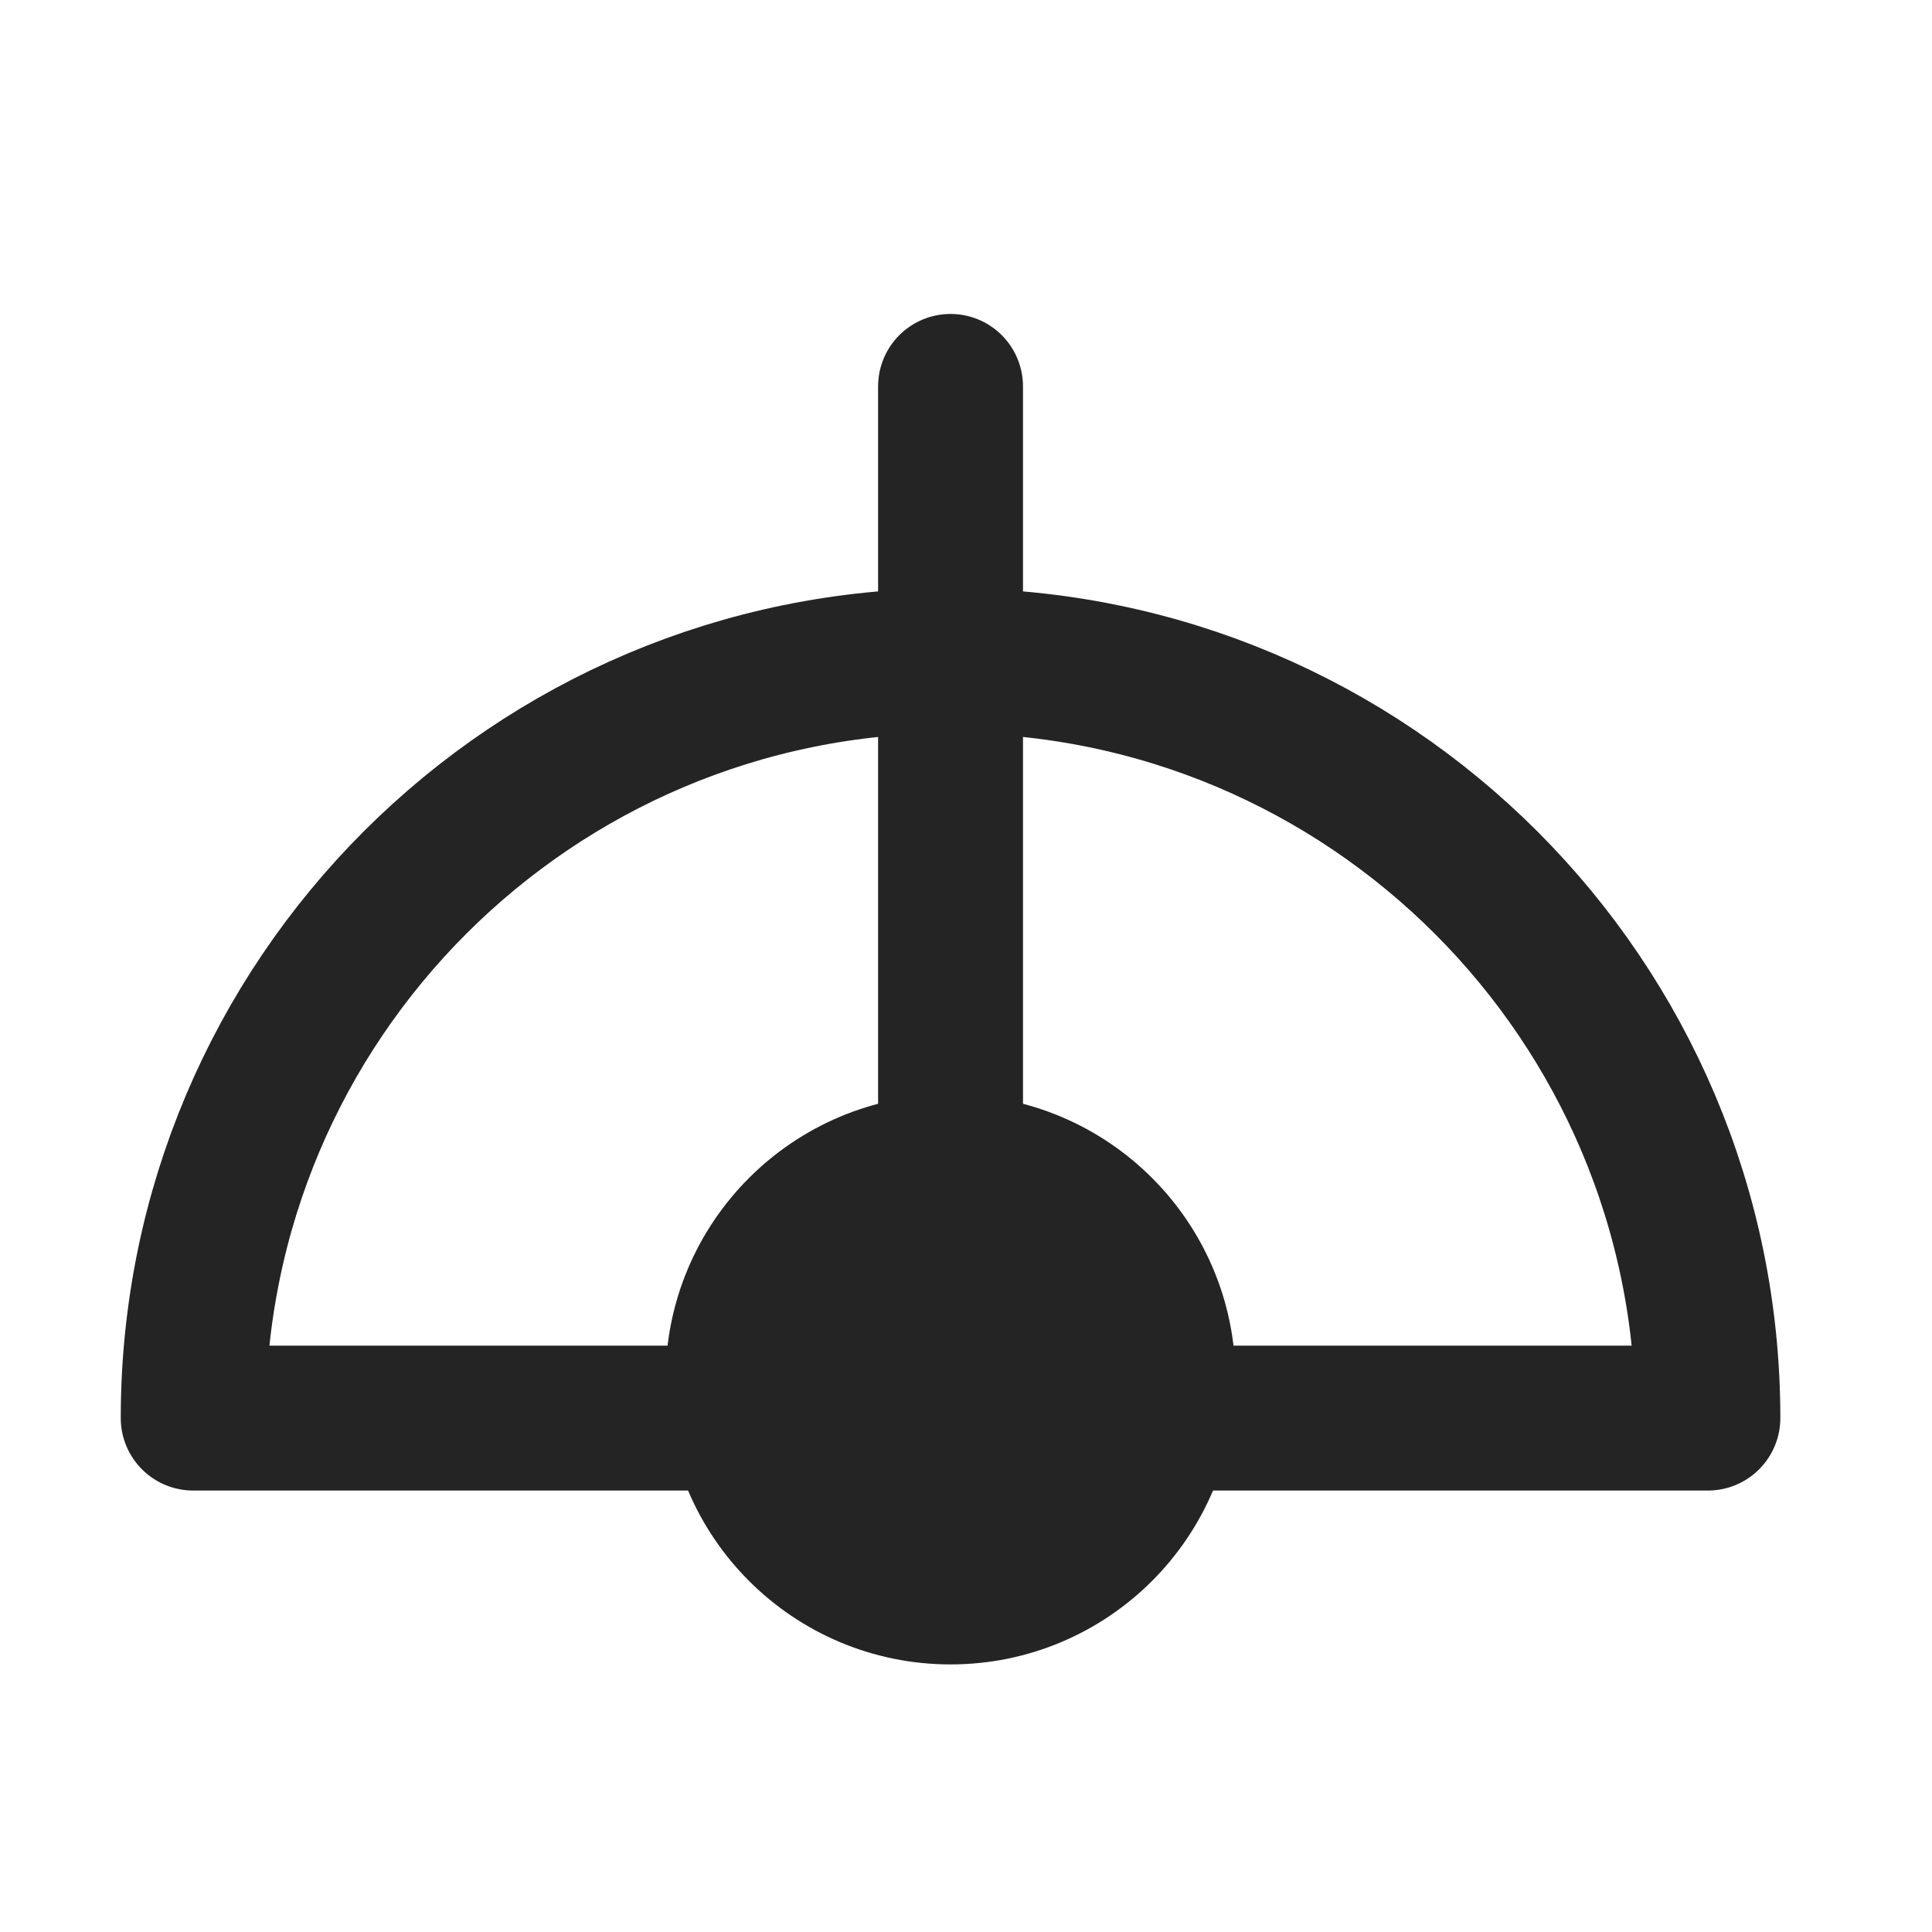
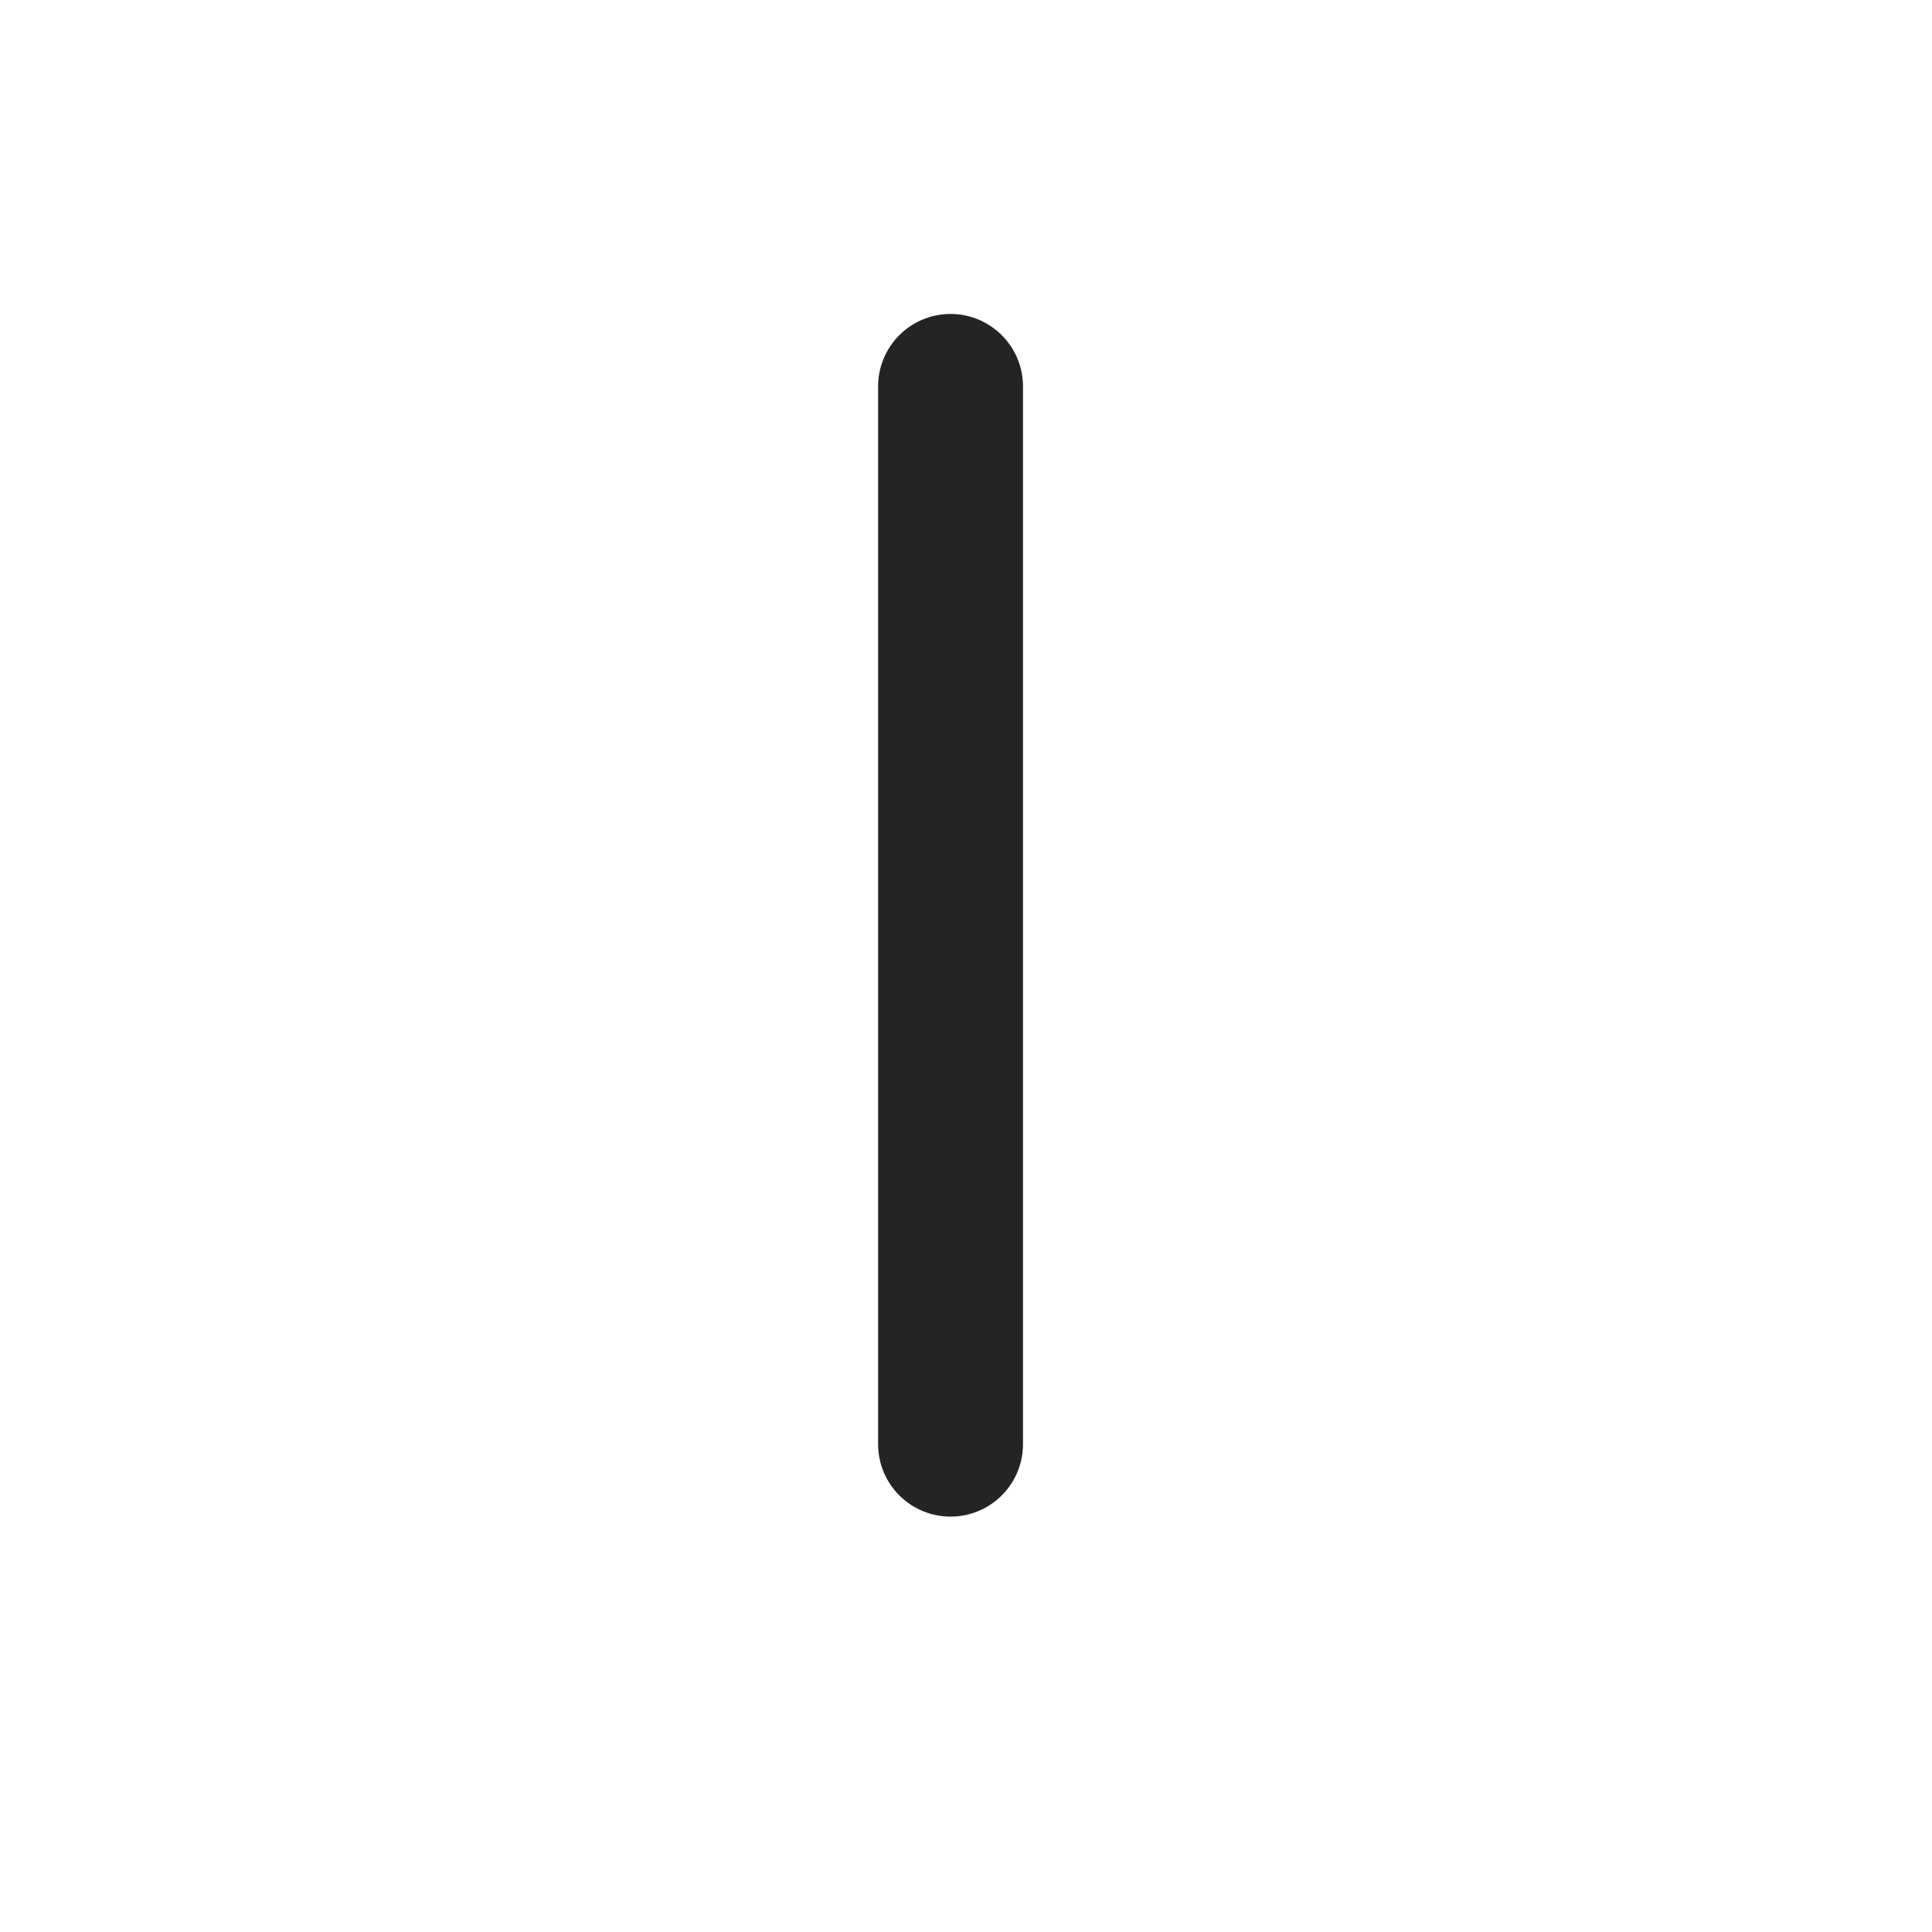
<svg xmlns="http://www.w3.org/2000/svg" width="20" height="20" viewBox="0 0 20 20" fill="none">
-   <path d="M7.76 14.68C7.76 13.53 8.69 12.6 9.84 12.6C10.99 12.6 11.92 13.53 11.92 14.68H17.68C17.68 10.35 14.17 6.84 9.84 6.84C5.51 6.84 2 10.35 2 14.68H7.76Z" stroke="#242424" stroke-width="1.5" stroke-linecap="round" stroke-linejoin="round" />
-   <path d="M9.84 16.48C11.055 16.48 12.04 15.495 12.04 14.28C12.04 13.065 11.055 12.08 9.84 12.08C8.625 12.08 7.64 13.065 7.64 14.28C7.64 15.495 8.625 16.48 9.84 16.48Z" fill="#242424" stroke="#242424" stroke-width="1.5" stroke-linecap="round" stroke-linejoin="round" />
  <path d="M9.84 4V14.95" stroke="#242424" stroke-width="1.5" stroke-linecap="round" stroke-linejoin="round" />
</svg>